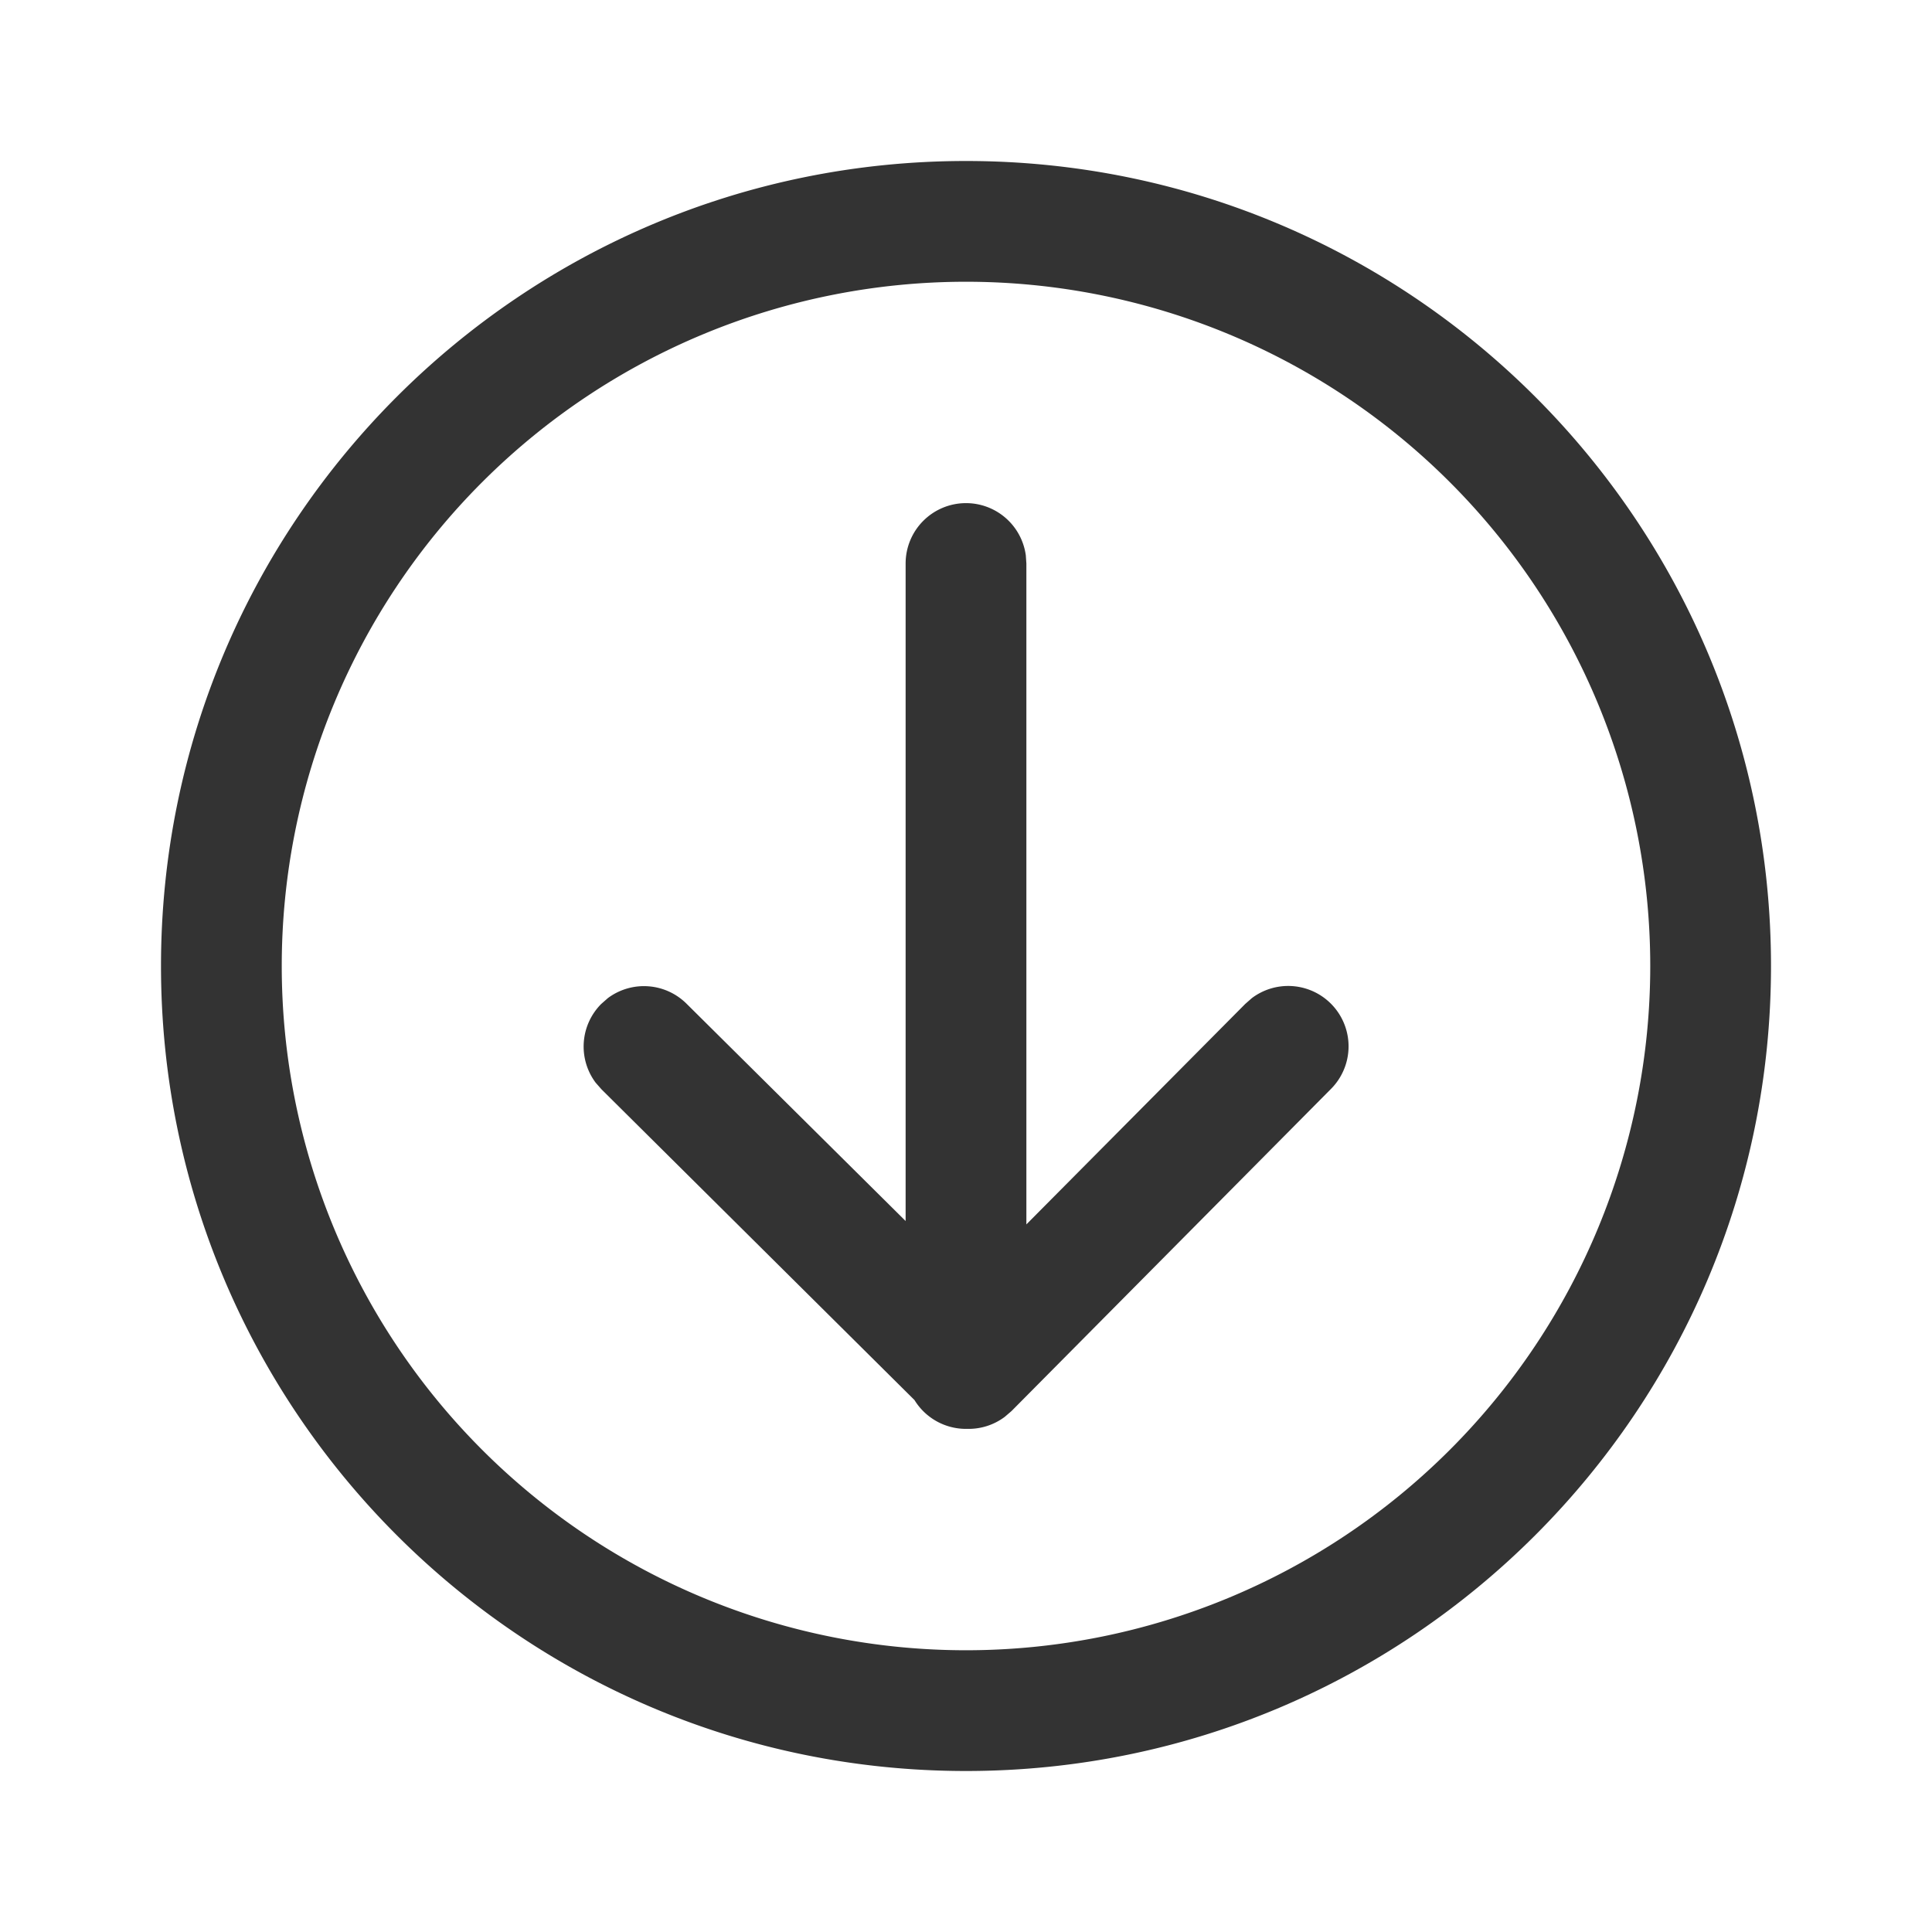
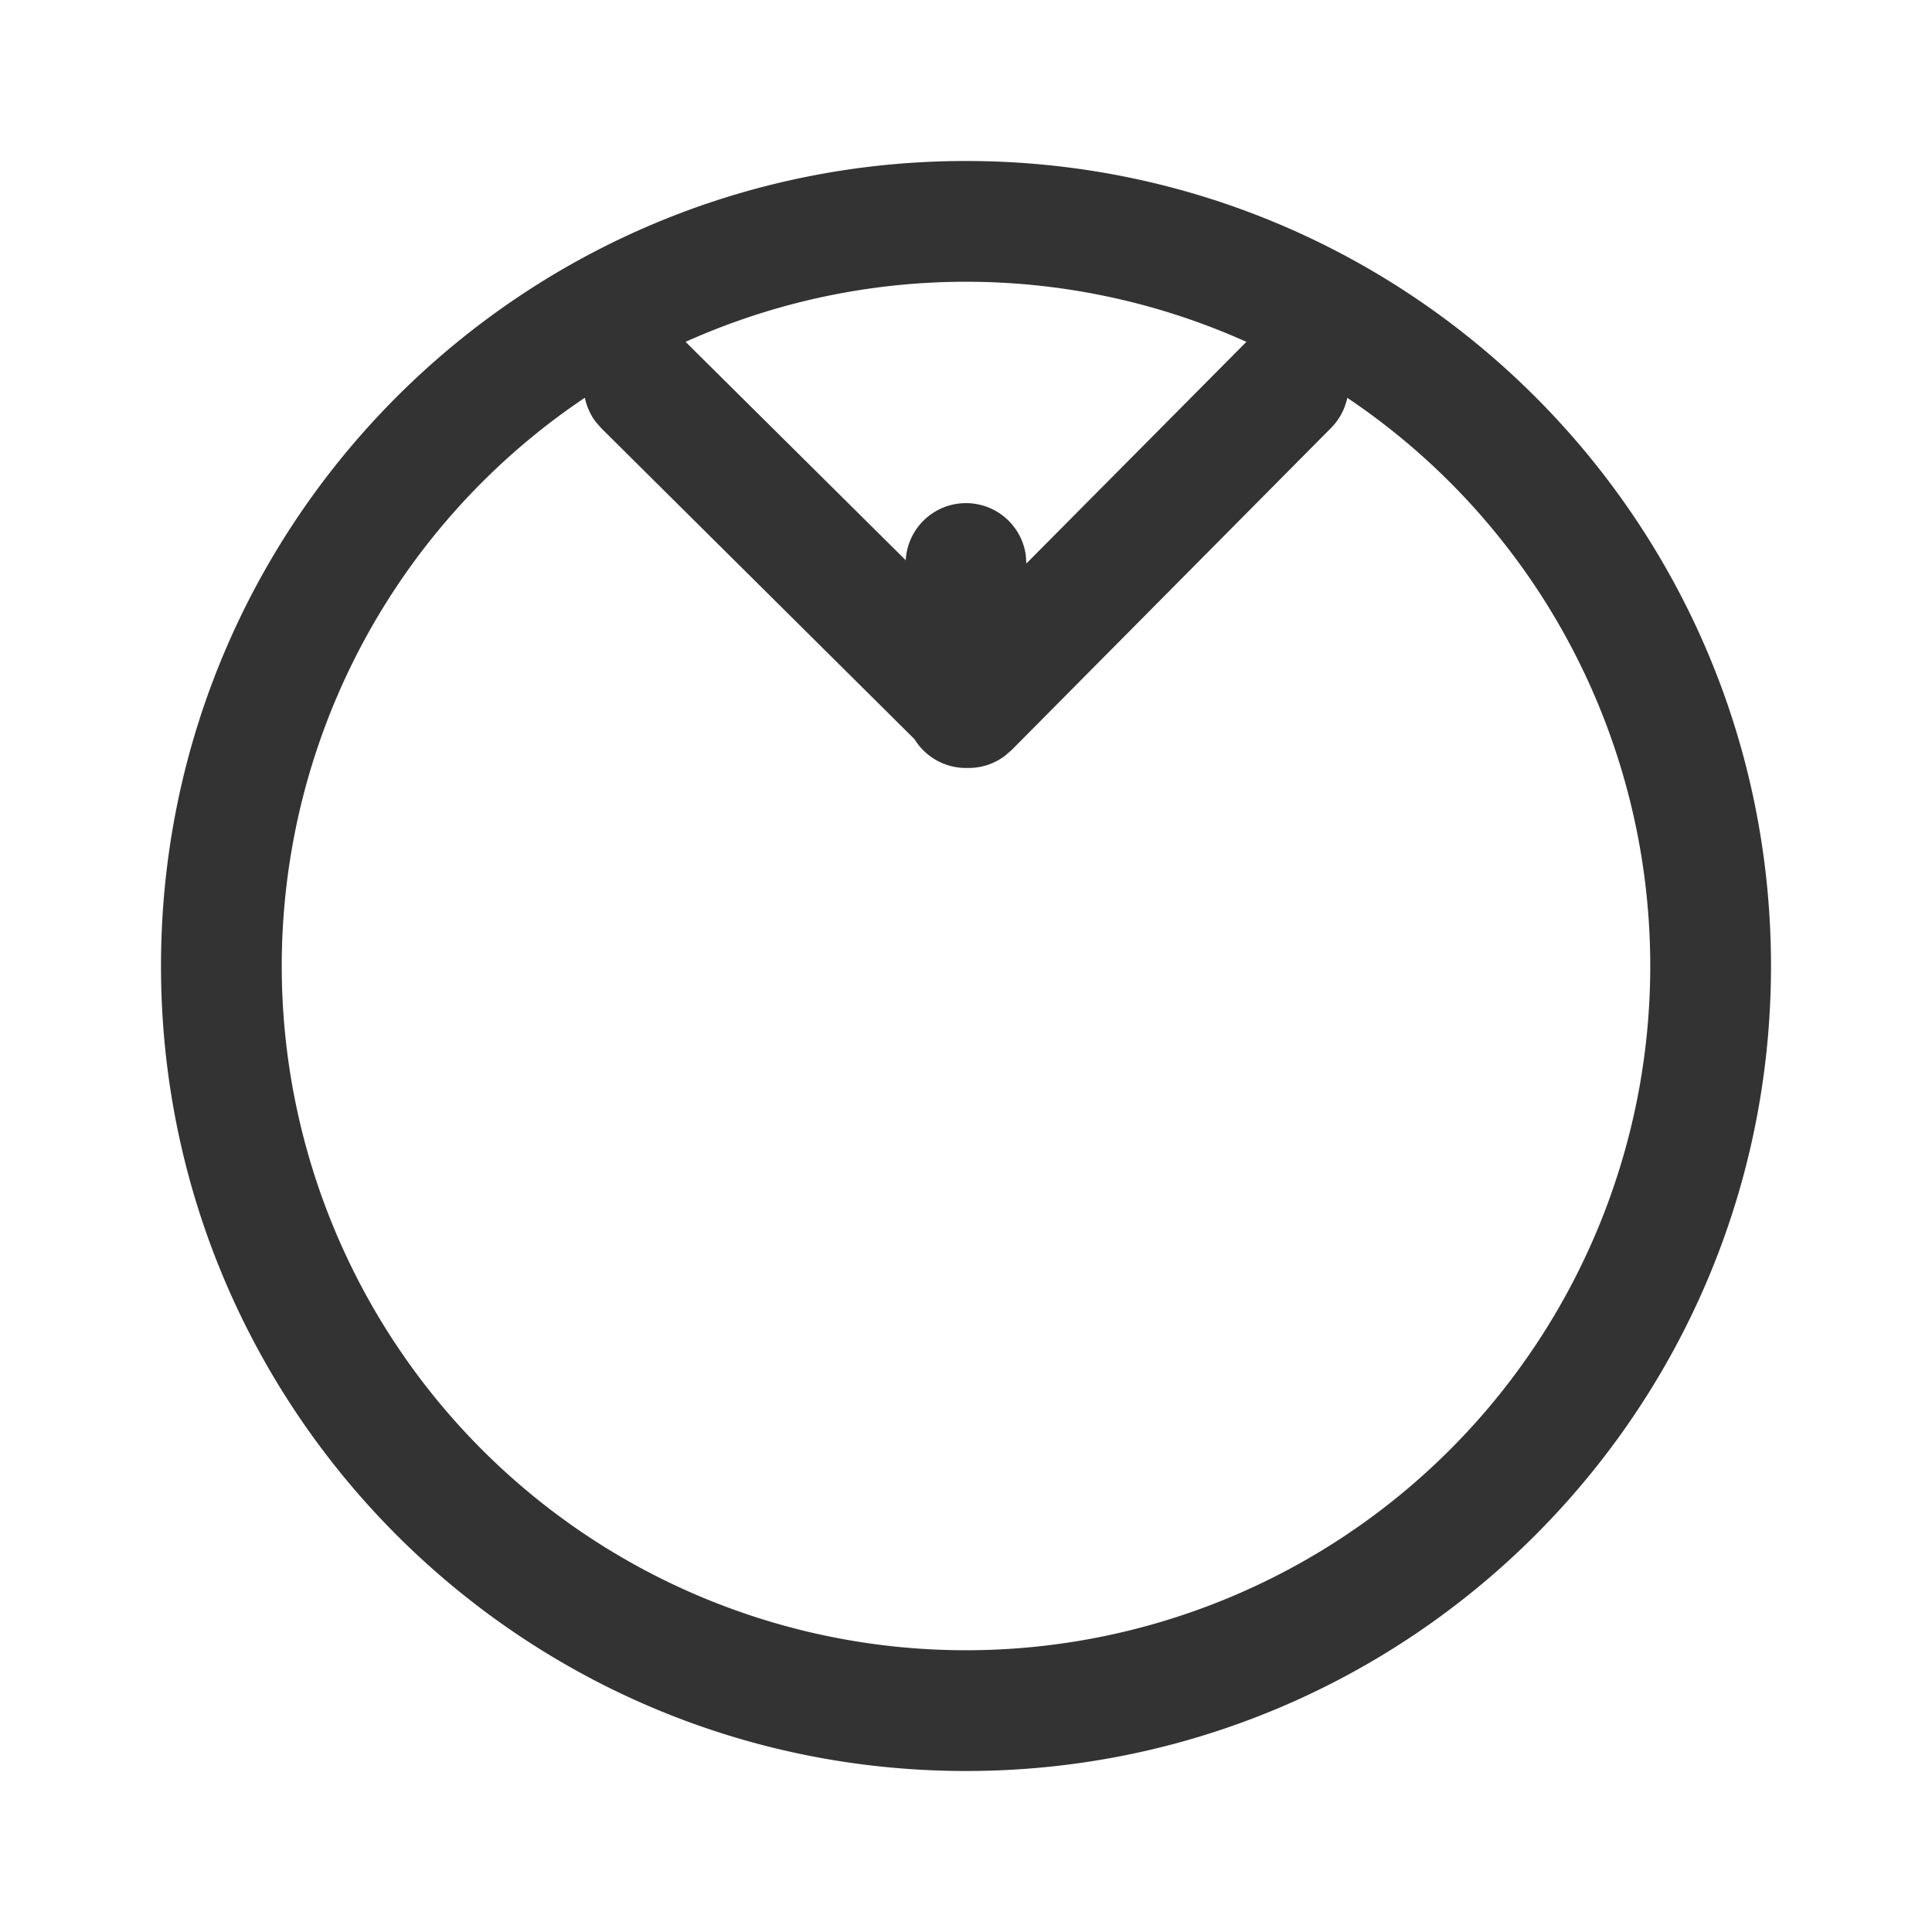
<svg xmlns="http://www.w3.org/2000/svg" width="24" height="24" viewBox="0 0 24 24">
-   <path d="M12 2c5.523 0 10 4.477 10 10s-4.477 10-10 10S2 17.523 2 12 6.477 2 12 2zm0 1.5a8.5 8.5 0 1 0 0 17 8.5 8.5 0 0 0 0-17zm0 2.75a.75.75 0 0 1 .743.648L12.75 7v8.21l2.718-2.738.083-.073a.75.75 0 0 1 .981 1.13l-3.967 4-.084.072a.748.748 0 0 1-.454.149H12a.75.75 0 0 1-.64-.358l-3.888-3.86-.073-.083a.75.75 0 0 1 .069-.977l.083-.073a.75.75 0 0 1 .977.069l2.722 2.7V7a.75.75 0 0 1 .75-.75z" fill="#333" />
+   <path d="M12 2c5.523 0 10 4.477 10 10s-4.477 10-10 10S2 17.523 2 12 6.477 2 12 2zm0 1.5a8.5 8.5 0 1 0 0 17 8.5 8.5 0 0 0 0-17zm0 2.75a.75.75 0 0 1 .743.648L12.75 7l2.718-2.738.083-.073a.75.75 0 0 1 .981 1.13l-3.967 4-.084.072a.748.748 0 0 1-.454.149H12a.75.75 0 0 1-.64-.358l-3.888-3.86-.073-.083a.75.75 0 0 1 .069-.977l.083-.073a.75.75 0 0 1 .977.069l2.722 2.7V7a.75.75 0 0 1 .75-.75z" fill="#333" />
</svg>